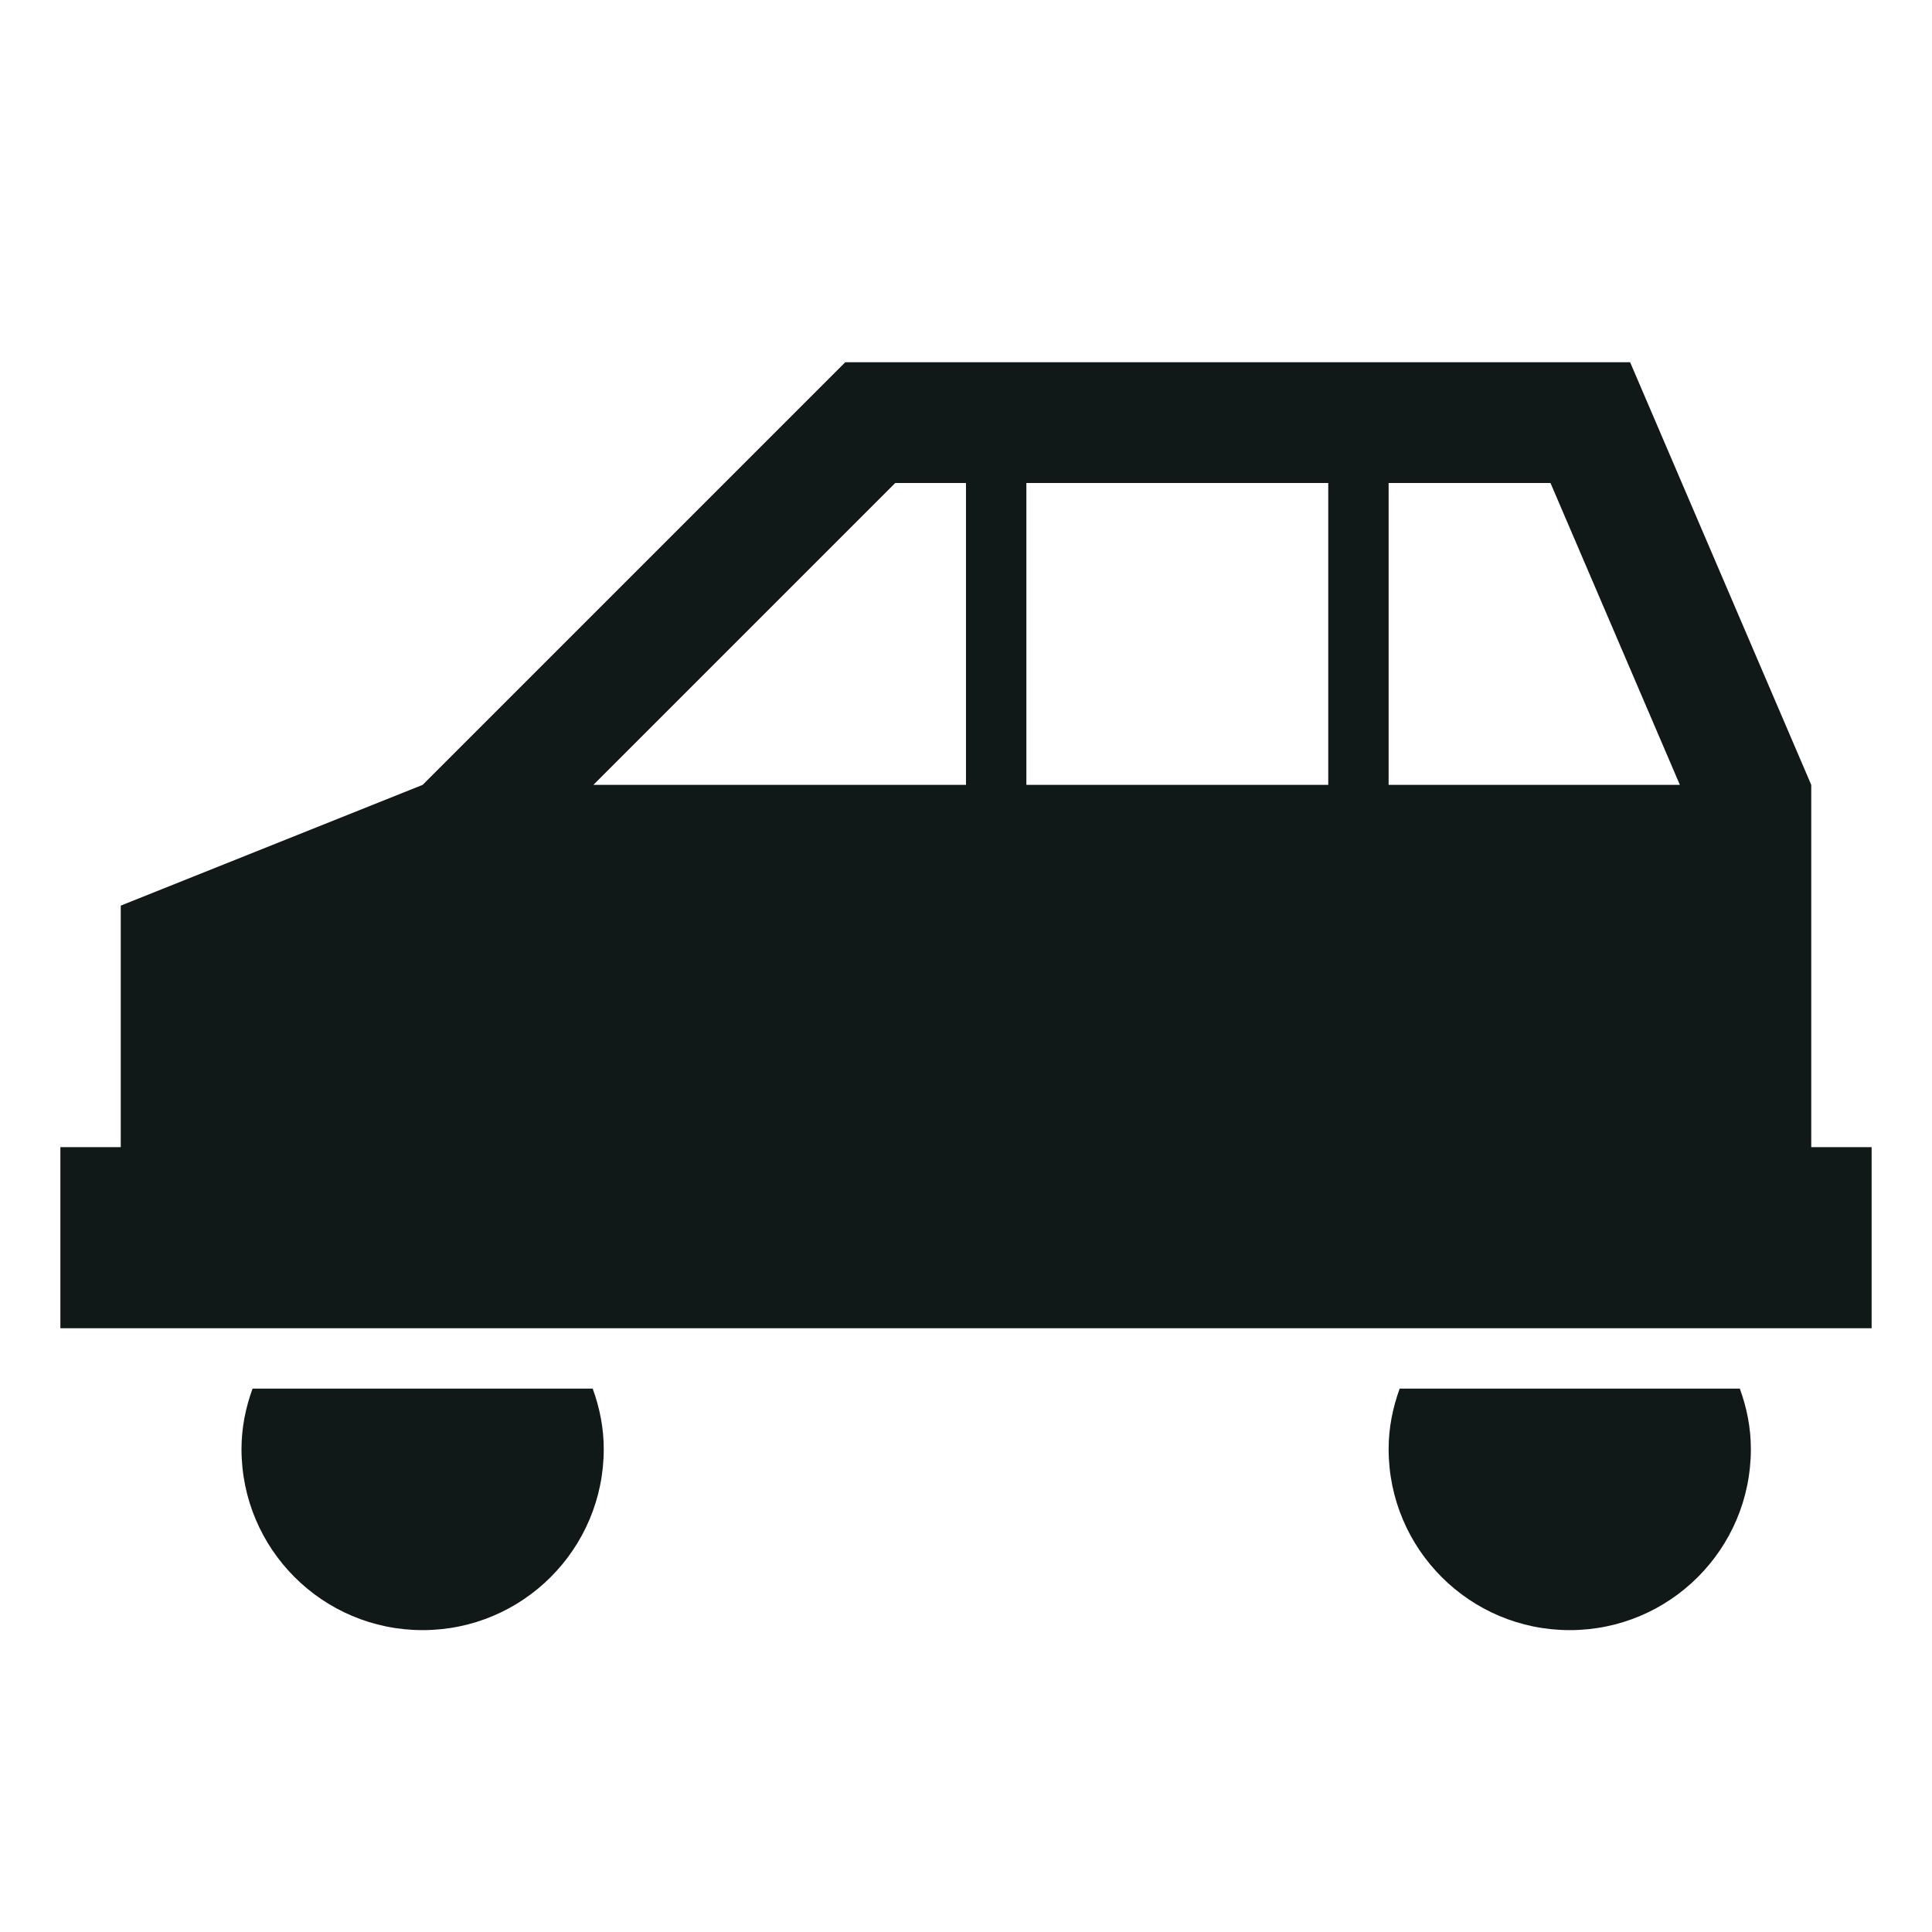
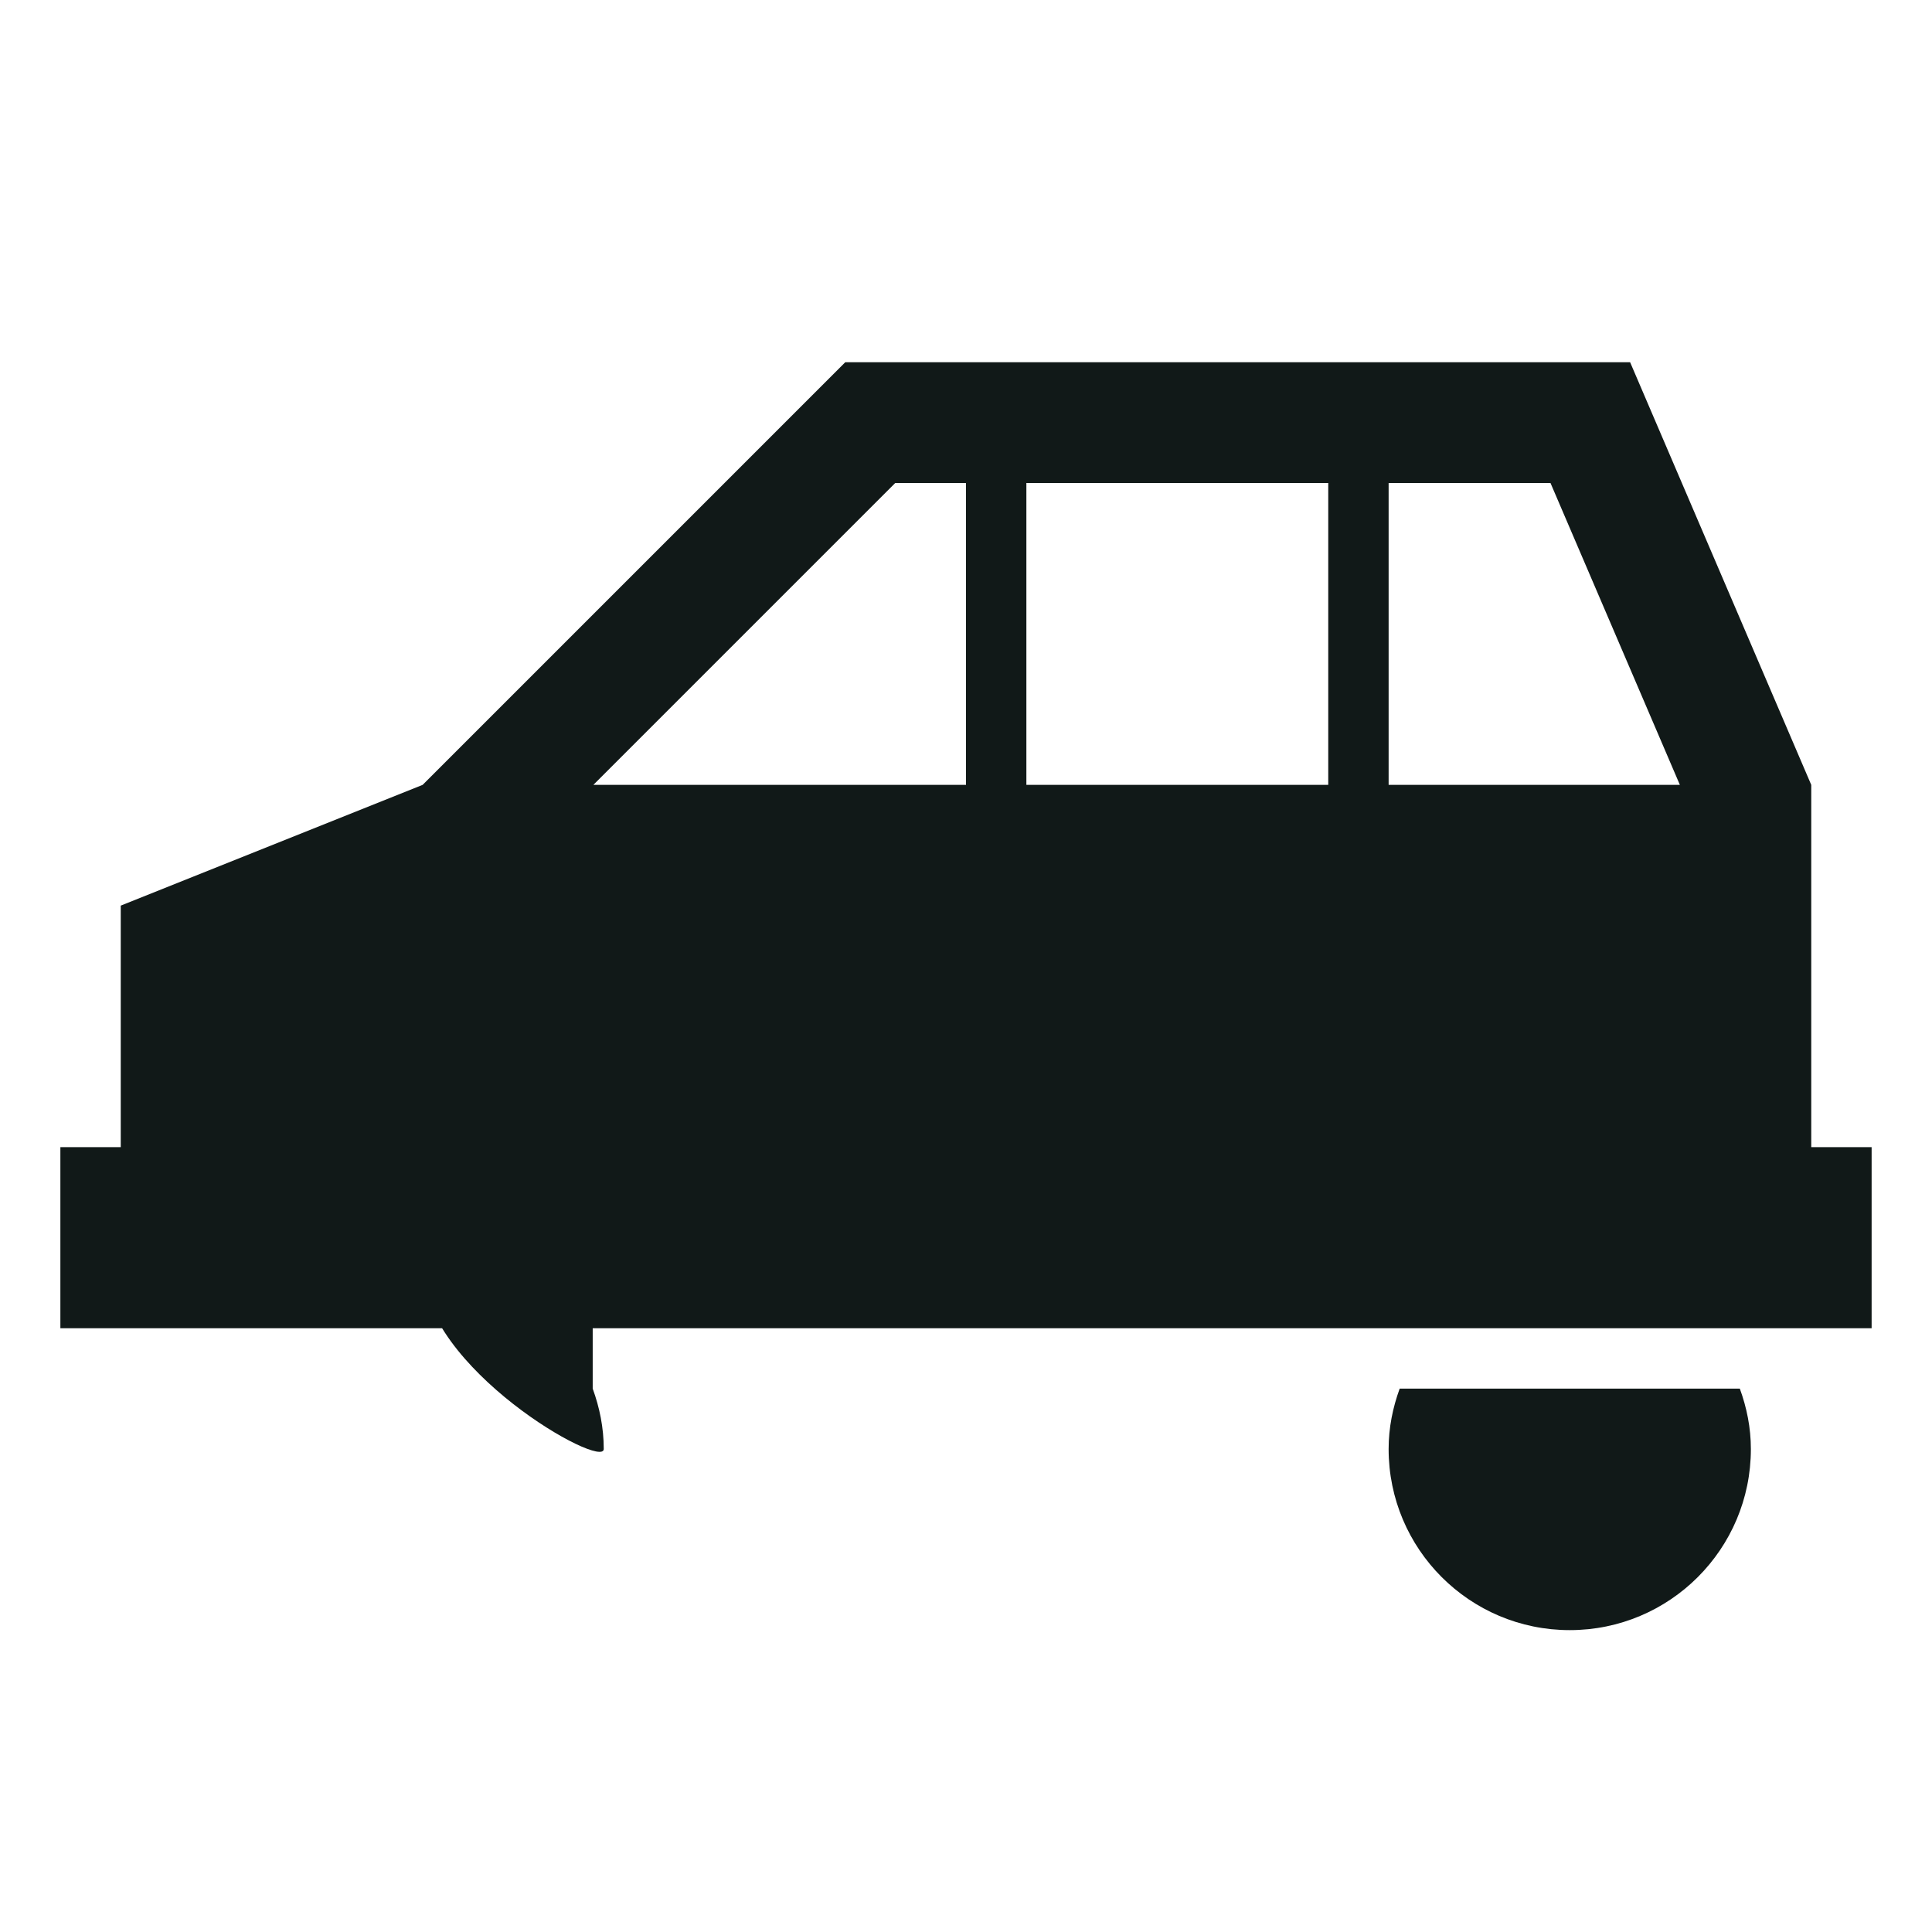
<svg xmlns="http://www.w3.org/2000/svg" version="1.1" id="Uploaded to svgrepo.com" width="800px" height="800px" viewBox="0 0 32 32" xml:space="preserve">
  <style type="text/css">
	.sharpcorners_een{fill:#111918;}
</style>
-   <path class="sharpcorners_een" d="M9.817,23C9.931,23.313,10,23.647,10,24c0,1.657-1.343,3-3,3s-3-1.343-3-3  c0-0.353,0.069-0.687,0.183-1H9.817z M31,19v3H1v-3h1v-4l5-2l7-7h13l3,7v6H31z M16,8h-1.172l-5,5H16V8z M22,8h-5v5h5V8z M27.824,13  l-2.143-5H23v5H27.824z M23.183,23C23.069,23.313,23,23.647,23,24c0,1.657,1.343,3,3,3s3-1.343,3-3c0-0.353-0.069-0.687-0.183-1  H23.183z" />
+   <path class="sharpcorners_een" d="M9.817,23C9.931,23.313,10,23.647,10,24s-3-1.343-3-3  c0-0.353,0.069-0.687,0.183-1H9.817z M31,19v3H1v-3h1v-4l5-2l7-7h13l3,7v6H31z M16,8h-1.172l-5,5H16V8z M22,8h-5v5h5V8z M27.824,13  l-2.143-5H23v5H27.824z M23.183,23C23.069,23.313,23,23.647,23,24c0,1.657,1.343,3,3,3s3-1.343,3-3c0-0.353-0.069-0.687-0.183-1  H23.183z" />
</svg>